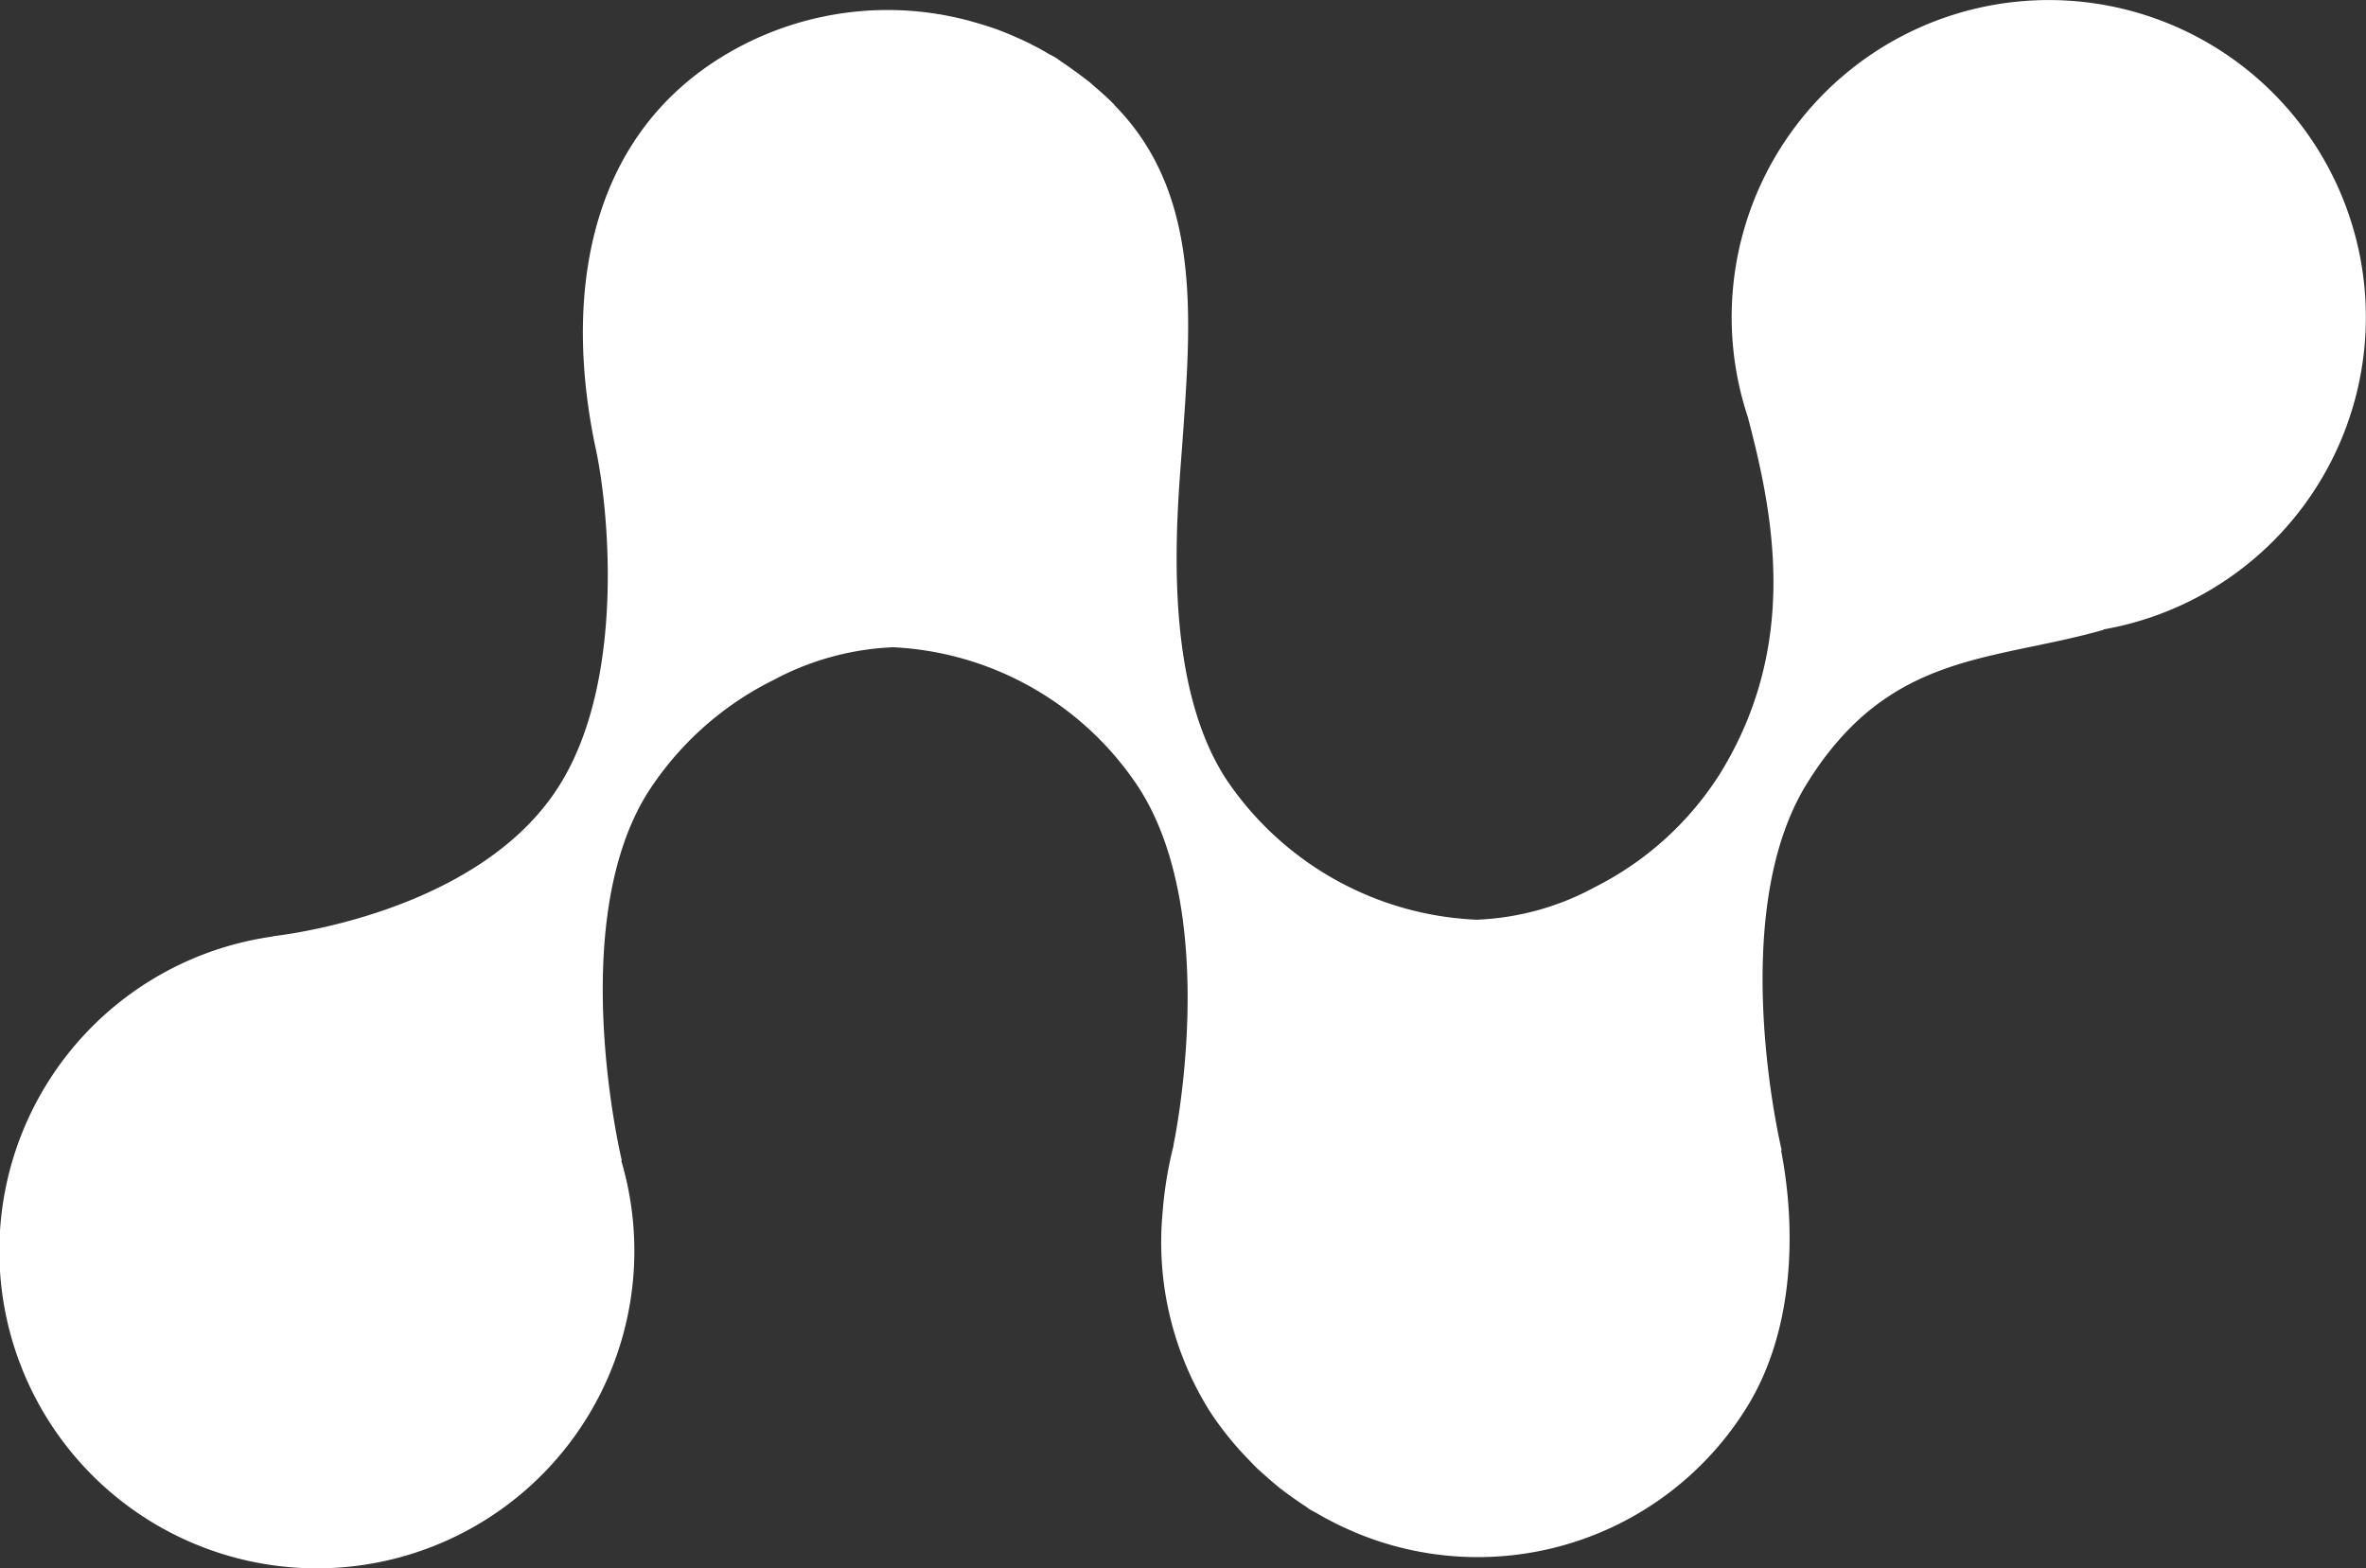
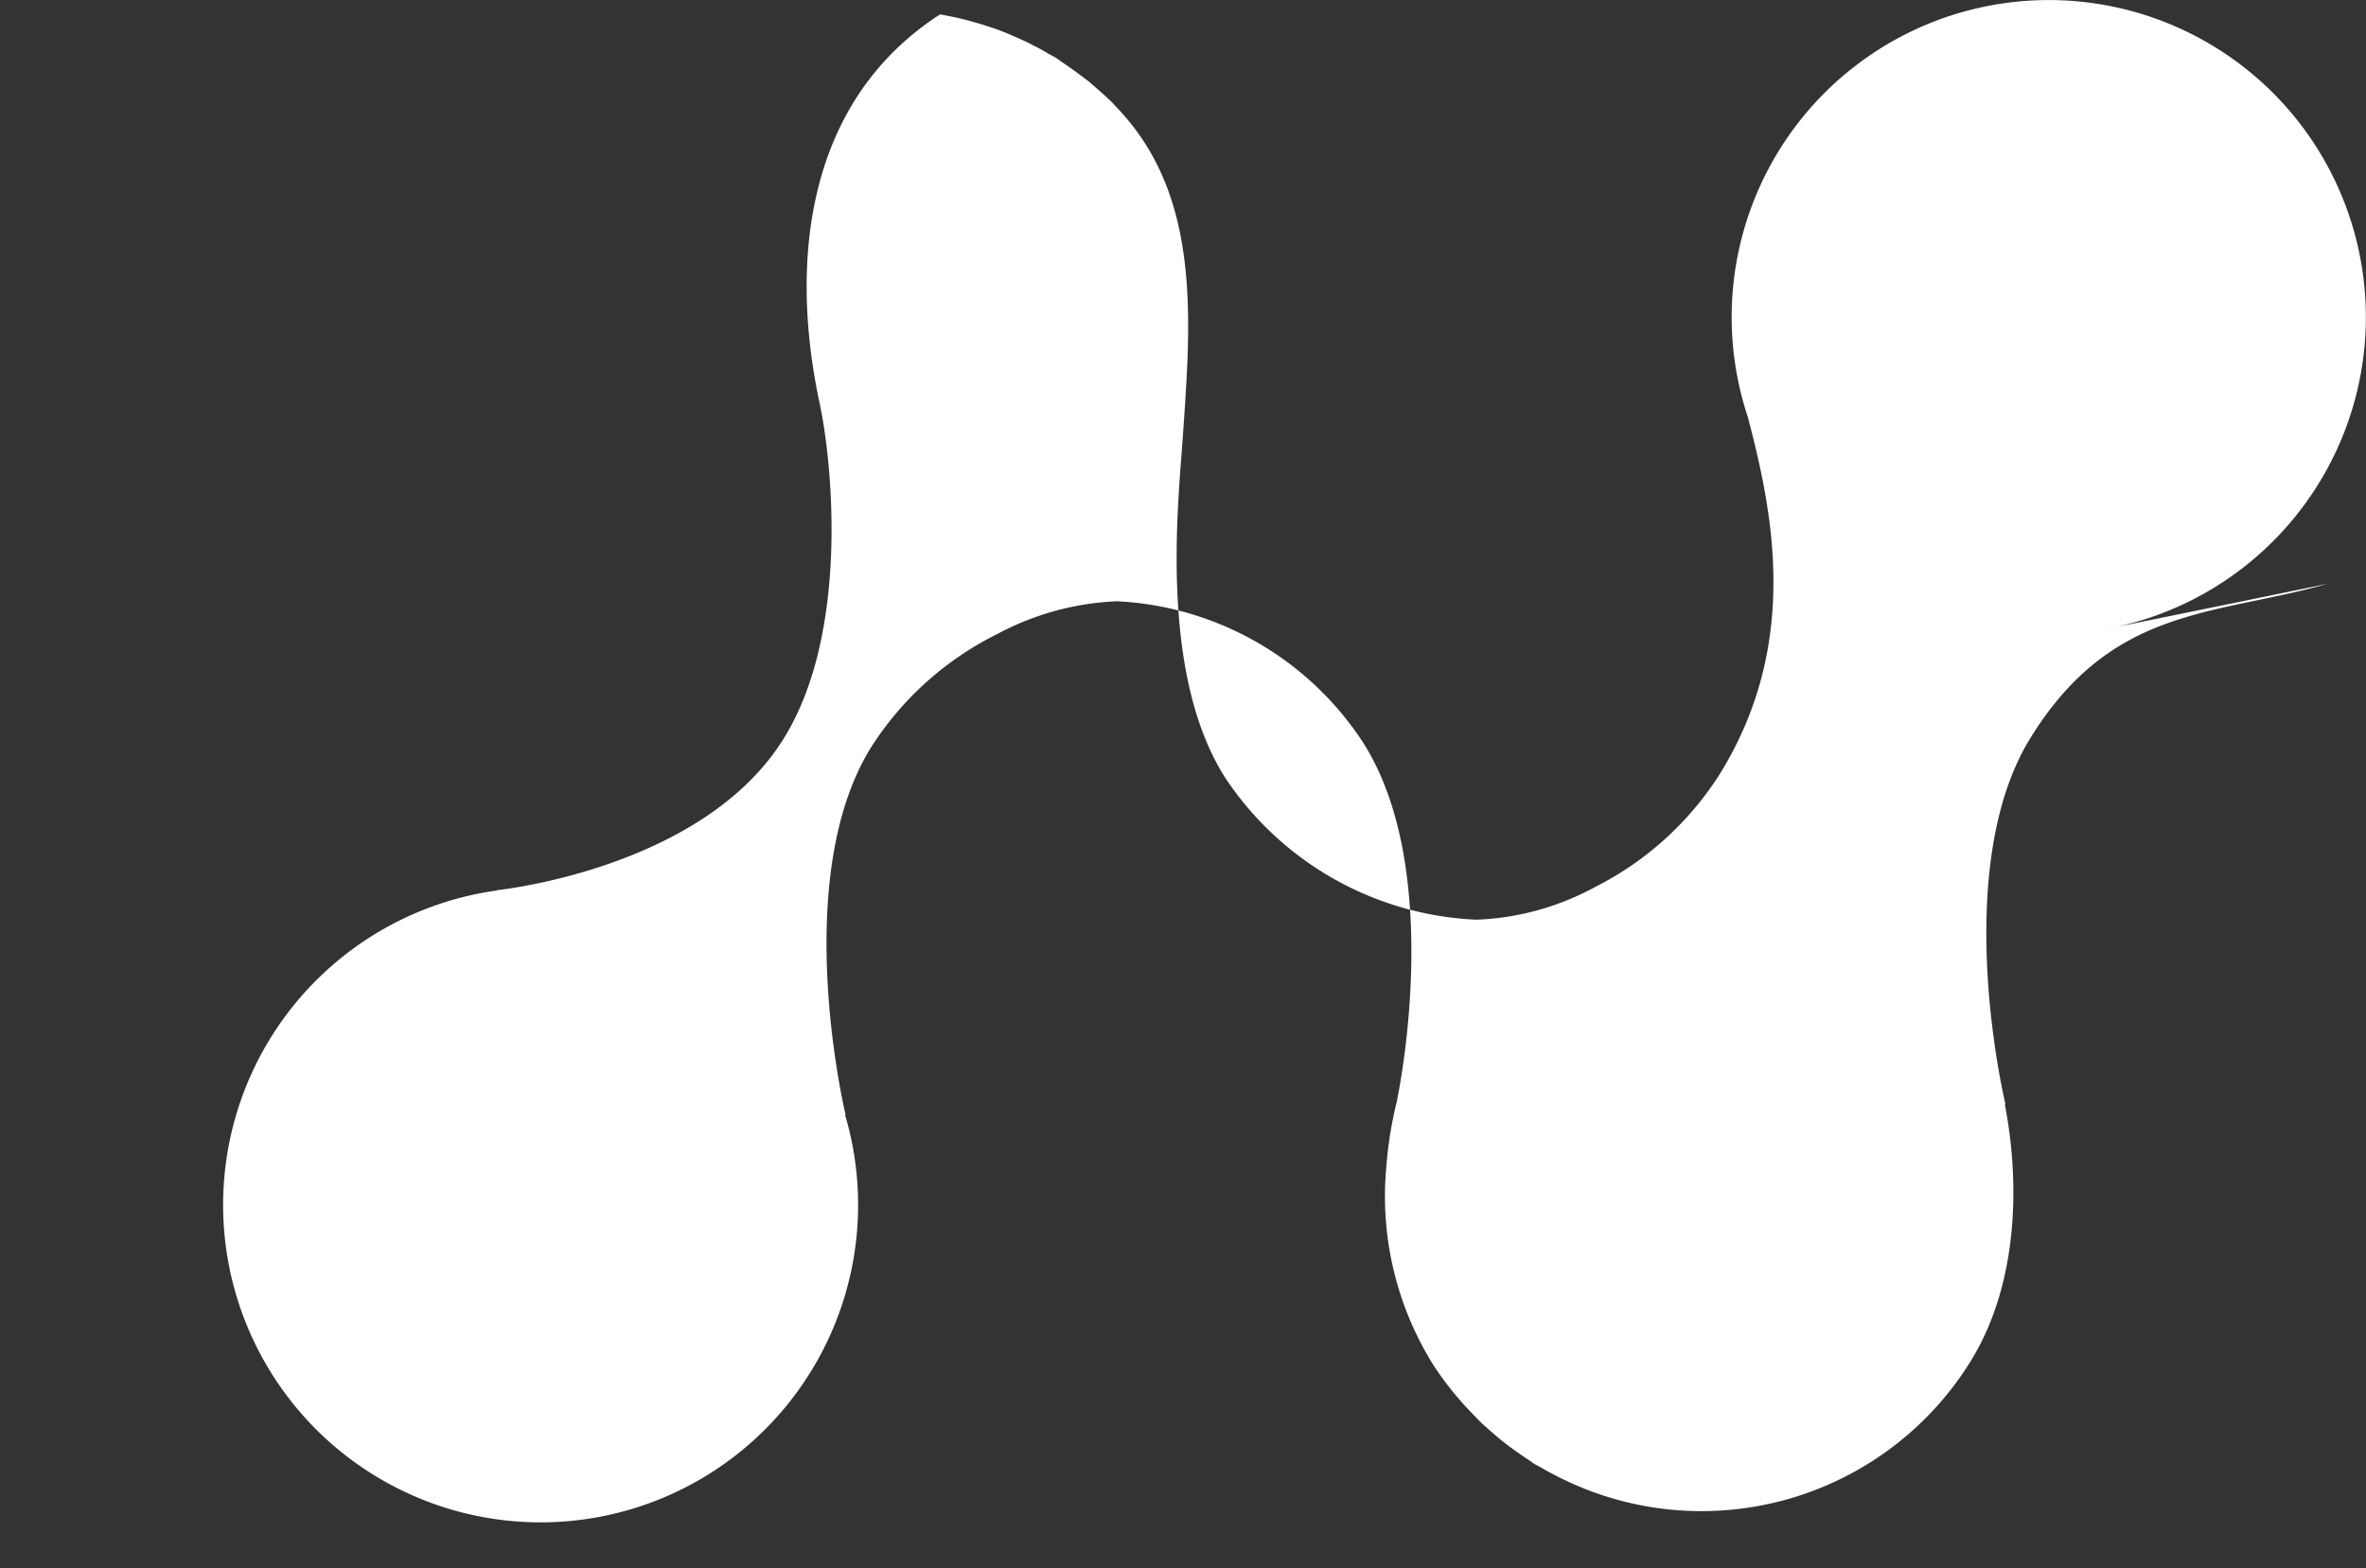
<svg xmlns="http://www.w3.org/2000/svg" width="89" height="59" viewBox="0 0 89 59">
  <rect x="0" y="0" width="89" height="59" fill="#333333" stroke="none" />
  <defs>
    <style>
      .cls-1 {
        fill: #fff;
        fill-rule: evenodd;
      }
    </style>
  </defs>
-   <path id="neogon_ikon_footer_white" class="cls-1" d="M994.121,8322.68a11.928,11.928,0,1,0-13.374-7.99h0c0.93,3.55,1.99,8.51-1.055,13.43a11.9,11.9,0,0,1-4.672,4.24,10.14,10.14,0,0,1-4.476,1.24,11.963,11.963,0,0,1-9.442-5.32c-2.413-3.75-1.833-9.83-1.637-12.46,0.075-1.04.149-2.07,0.195-3.09,0.156-3.67-.146-7.15-2.743-9.78,0-.01,0-0.01,0-0.01-0.233-.24-0.481-0.46-0.737-0.68-0.072-.06-0.146-0.13-0.218-0.19-0.2-.15-0.392-0.3-0.593-0.44-0.15-.11-0.294-0.21-0.444-0.31-0.073-.05-0.131-0.1-0.2-0.14a3.044,3.044,0,0,0-.274-0.15,6.676,6.676,0,0,0-.6-0.33c-0.137-.08-0.279-0.14-0.425-0.21-0.225-.1-0.447-0.2-0.677-0.29-0.13-.05-0.253-0.1-0.379-0.14-0.261-.09-0.519-0.17-0.78-0.24-0.1-.03-0.2-0.06-0.291-0.08-0.31-.08-0.62-0.14-0.936-0.2a0.658,0.658,0,0,1-.135-0.02,11.9,11.9,0,0,0-8.282,1.75c-4.939,3.19-5.72,9.09-4.53,14.64,0.472,2.2,1.126,8.61-1.35,12.6-3.05,4.93-10.8,5.71-10.8,5.71l0.008,0.01a11.943,11.943,0,1,0,13.094,8.43l0.024,0.01s-2.132-8.83.948-13.81a11.889,11.889,0,0,1,4.762-4.28,10.419,10.419,0,0,1,4.5-1.23,11.738,11.738,0,0,1,9.239,5.29c3.133,4.87,1.3,13.44,1.3,13.44h0.008a14.759,14.759,0,0,0-.417,2.54,11.977,11.977,0,0,0,1.779,7.48,12.384,12.384,0,0,0,1.037,1.36,0.1,0.1,0,0,1,.041.05c0.243,0.26.488,0.52,0.739,0.77,0.043,0.03.088,0.08,0.138,0.12,0.23,0.21.474,0.42,0.724,0.62,0.084,0.06.168,0.13,0.256,0.19,0.217,0.16.436,0.31,0.662,0.46,0.064,0.04.119,0.09,0.187,0.13,0.085,0.05.173,0.09,0.257,0.14,0.156,0.09.312,0.18,0.473,0.26,0.238,0.13.479,0.24,0.723,0.35,0.062,0.03.119,0.05,0.18,0.08a11.906,11.906,0,0,0,14.783-4.69c1.86-3.01,1.825-6.9,1.285-9.67l0.026,0.01s-2.135-8.83.946-13.8,6.931-4.58,11.178-5.79C994.144,8322.69,994.121,8322.68,994.121,8322.68Z" transform="translate(-915 -8299)" />
+   <path id="neogon_ikon_footer_white" class="cls-1" d="M994.121,8322.68a11.928,11.928,0,1,0-13.374-7.99h0c0.93,3.55,1.99,8.51-1.055,13.43a11.9,11.9,0,0,1-4.672,4.24,10.14,10.14,0,0,1-4.476,1.24,11.963,11.963,0,0,1-9.442-5.32c-2.413-3.75-1.833-9.83-1.637-12.46,0.075-1.04.149-2.07,0.195-3.09,0.156-3.67-.146-7.15-2.743-9.78,0-.01,0-0.01,0-0.01-0.233-.24-0.481-0.46-0.737-0.68-0.072-.06-0.146-0.13-0.218-0.19-0.2-.15-0.392-0.3-0.593-0.44-0.15-.11-0.294-0.21-0.444-0.31-0.073-.05-0.131-0.1-0.2-0.14a3.044,3.044,0,0,0-.274-0.15,6.676,6.676,0,0,0-.6-0.33c-0.137-.08-0.279-0.14-0.425-0.21-0.225-.1-0.447-0.2-0.677-0.29-0.13-.05-0.253-0.1-0.379-0.14-0.261-.09-0.519-0.17-0.78-0.24-0.1-.03-0.2-0.06-0.291-0.08-0.31-.08-0.62-0.14-0.936-0.2c-4.939,3.19-5.72,9.09-4.53,14.64,0.472,2.2,1.126,8.61-1.35,12.6-3.05,4.93-10.8,5.71-10.8,5.71l0.008,0.01a11.943,11.943,0,1,0,13.094,8.43l0.024,0.01s-2.132-8.83.948-13.81a11.889,11.889,0,0,1,4.762-4.28,10.419,10.419,0,0,1,4.5-1.23,11.738,11.738,0,0,1,9.239,5.29c3.133,4.87,1.3,13.44,1.3,13.44h0.008a14.759,14.759,0,0,0-.417,2.54,11.977,11.977,0,0,0,1.779,7.48,12.384,12.384,0,0,0,1.037,1.36,0.1,0.1,0,0,1,.041.05c0.243,0.26.488,0.52,0.739,0.77,0.043,0.03.088,0.08,0.138,0.12,0.23,0.21.474,0.42,0.724,0.62,0.084,0.06.168,0.13,0.256,0.19,0.217,0.16.436,0.31,0.662,0.46,0.064,0.04.119,0.09,0.187,0.13,0.085,0.05.173,0.09,0.257,0.14,0.156,0.09.312,0.18,0.473,0.26,0.238,0.13.479,0.24,0.723,0.35,0.062,0.03.119,0.05,0.18,0.08a11.906,11.906,0,0,0,14.783-4.69c1.86-3.01,1.825-6.9,1.285-9.67l0.026,0.01s-2.135-8.83.946-13.8,6.931-4.58,11.178-5.79C994.144,8322.69,994.121,8322.68,994.121,8322.68Z" transform="translate(-915 -8299)" />
</svg>